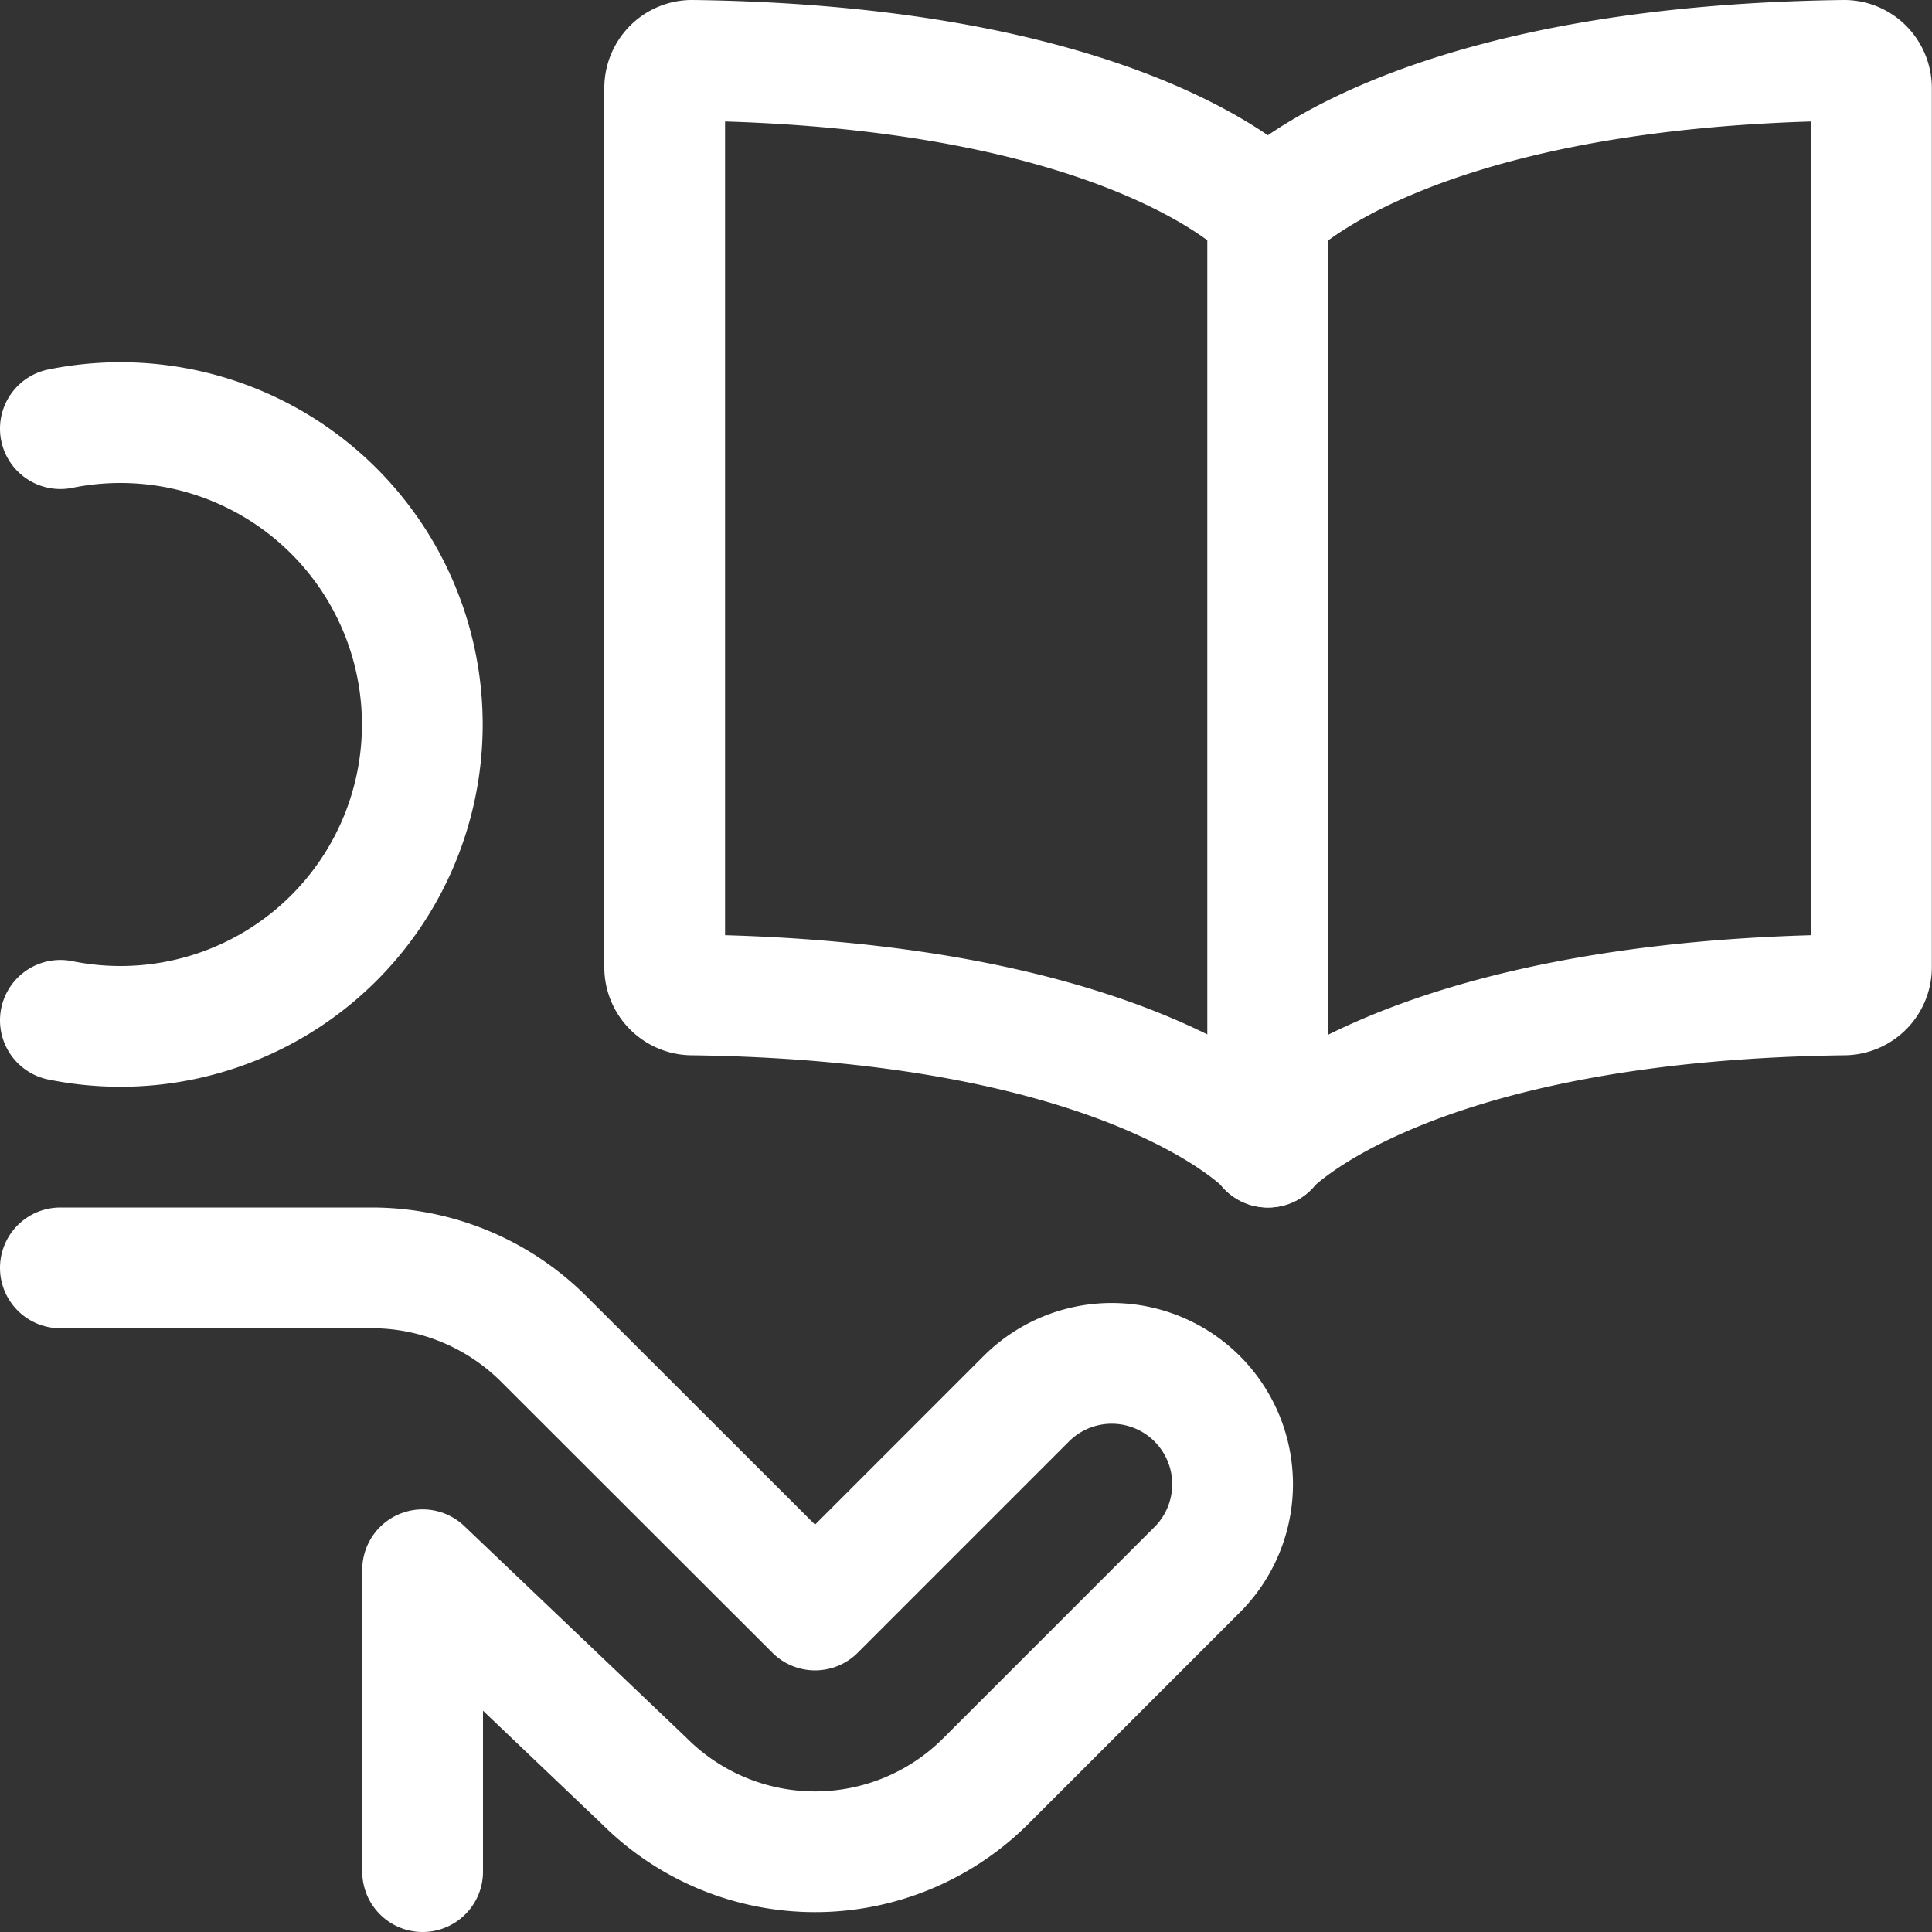
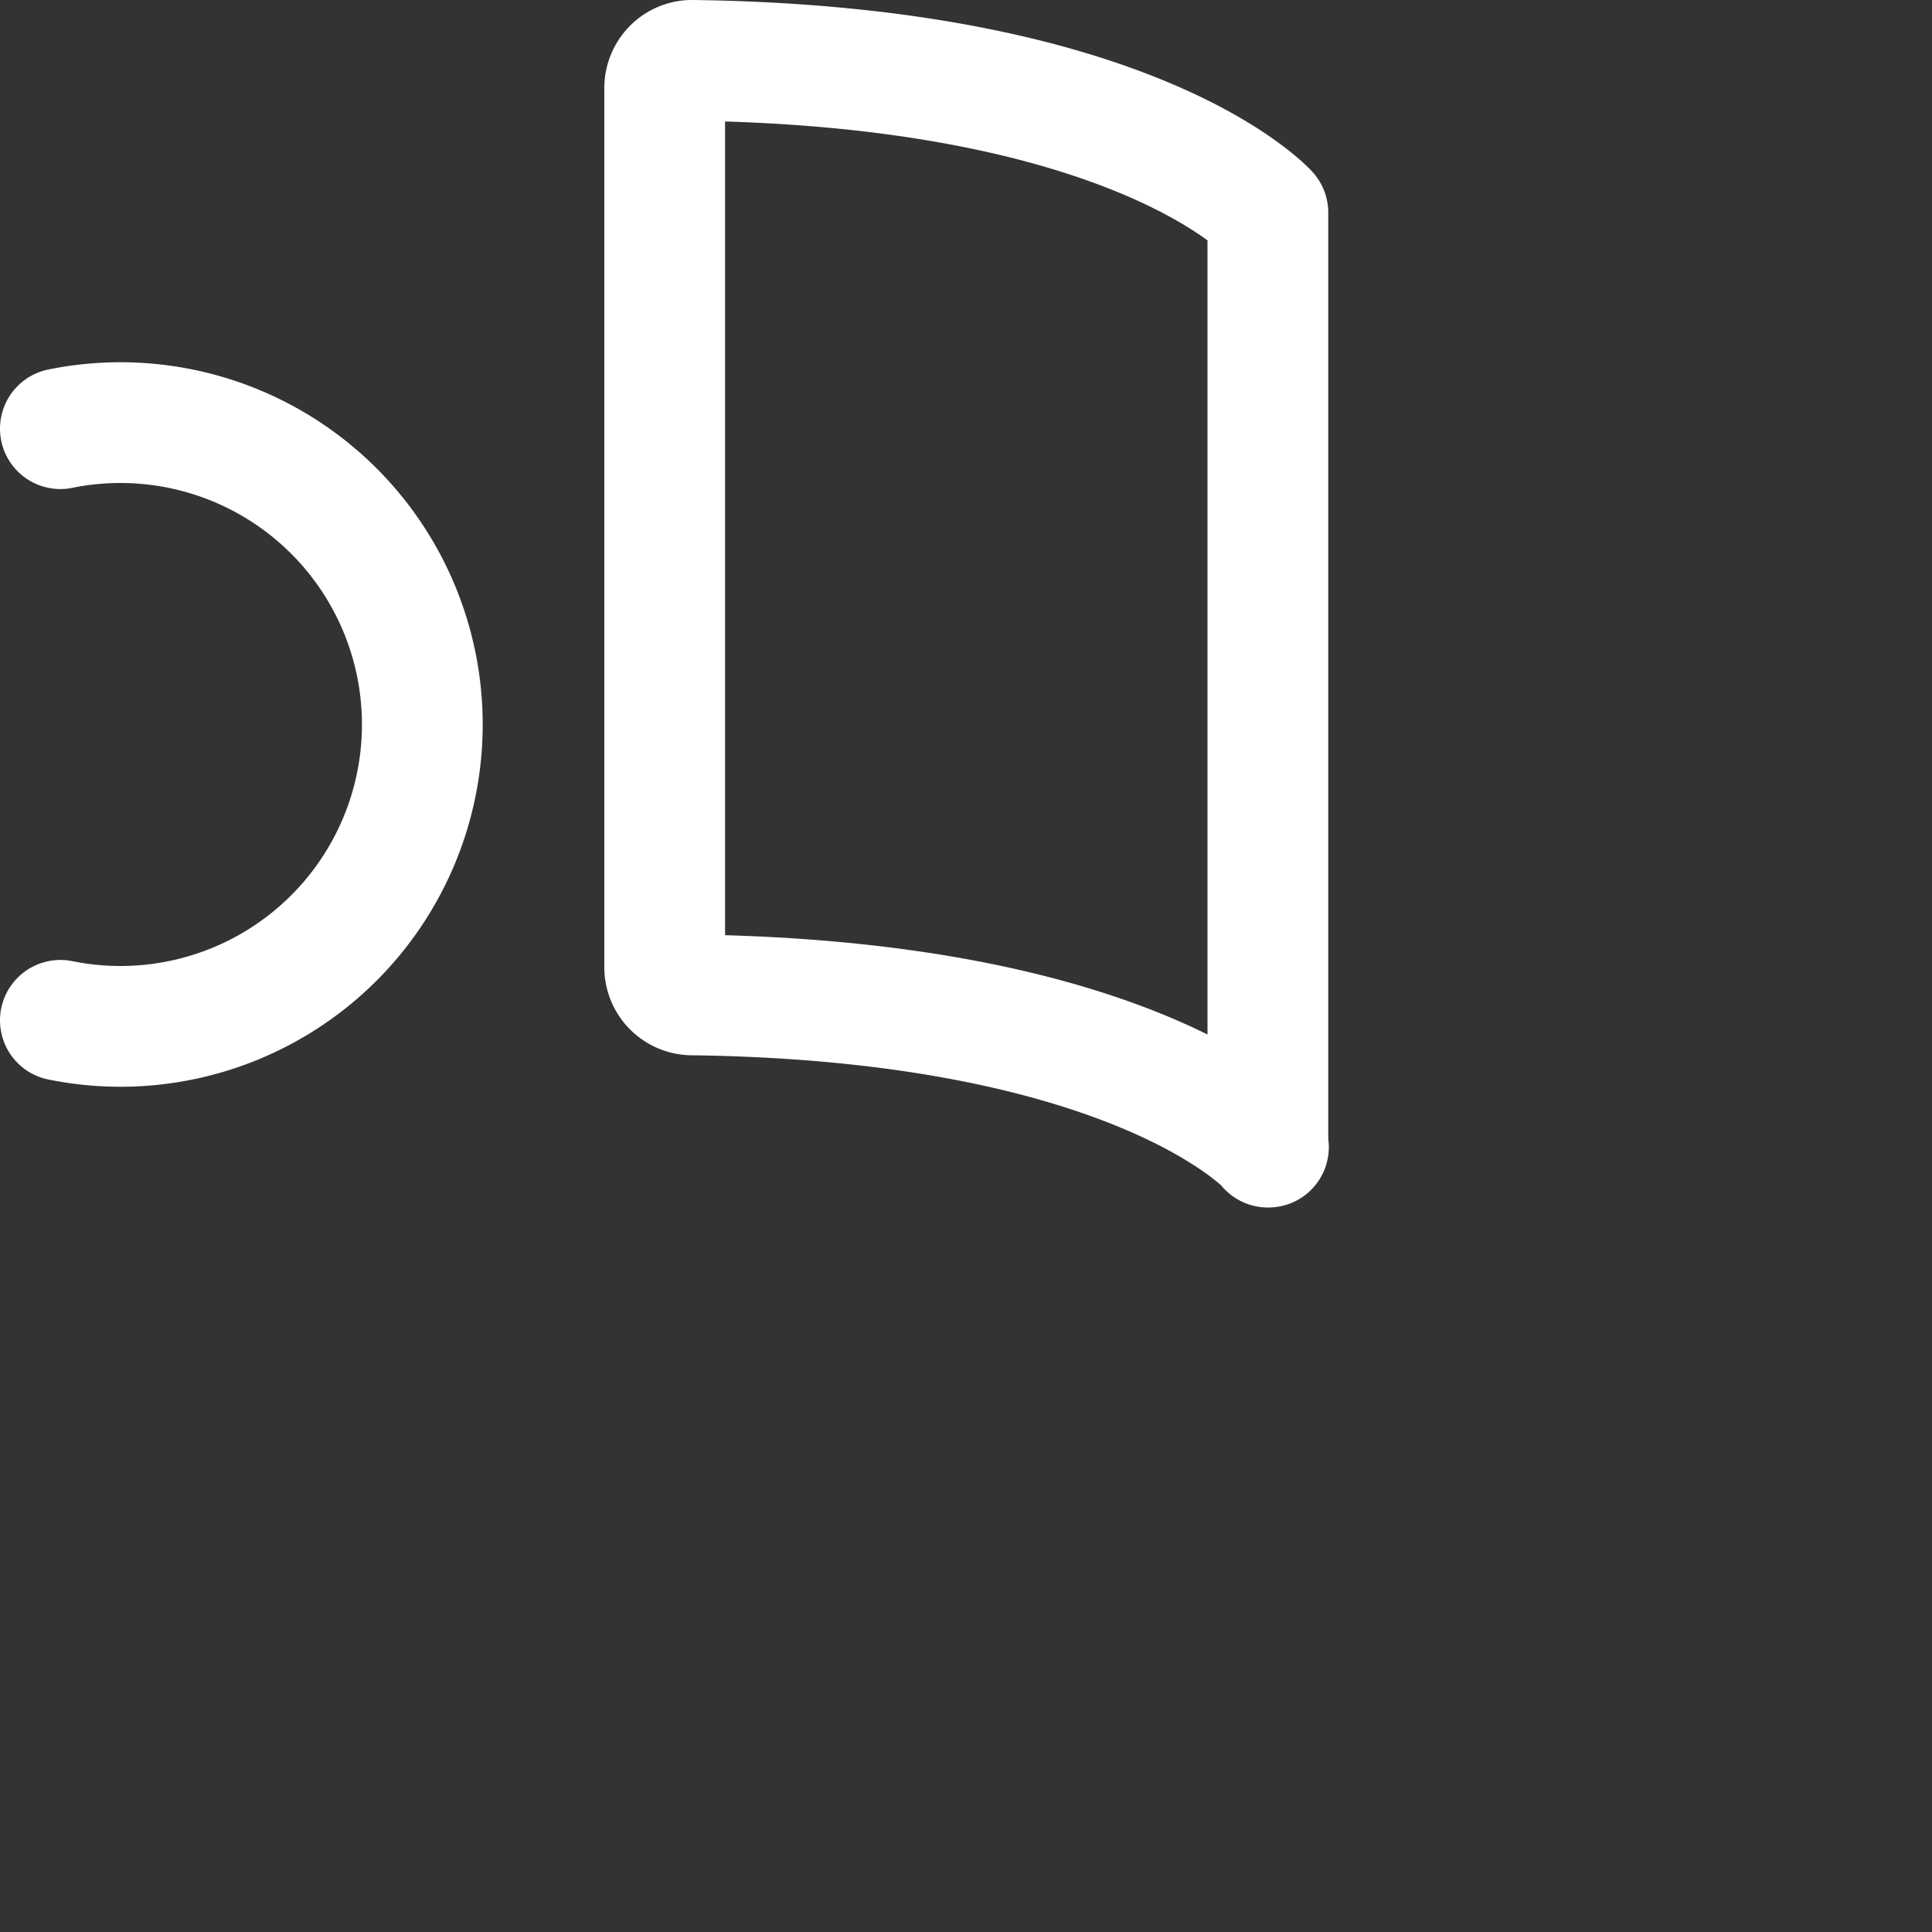
<svg xmlns="http://www.w3.org/2000/svg" viewBox="0 0 24 24" stroke-width="1.5">
  <rect x="0" y="0" width="24" height="24" fill="#333333" stroke="none" />
-   <path d="M.75,15.75H4.629a3.023,3.023,0,0,1,2.121.879L10.125,20l2.625-2.625A1.5,1.5,0,0,1,14.871,19.5l-2.625,2.625a3,3,0,0,1-4.242,0L5.25,19.5v3.75" fill="none" stroke="#fff" stroke-linecap="round" stroke-linejoin="round" />
  <path d="M.75,12.675a3.75,3.75,0,1,0,0-7.35" fill="none" stroke="#fff" stroke-linecap="round" stroke-linejoin="round" />
  <path d="M15.75,14.25V2.641S14.113.823,8.6.75a.336.336,0,0,0-.243.1.349.349,0,0,0-.1.246V12.013a.344.344,0,0,0,.336.346c5.526.071,7.164,1.891,7.164,1.891" fill="none" stroke="#fff" stroke-linecap="round" stroke-linejoin="round" />
-   <path d="M15.75,14.25V2.641S17.387.823,22.905.75a.336.336,0,0,1,.243.1.349.349,0,0,1,.1.246V12.013a.344.344,0,0,1-.336.346c-5.526.071-7.164,1.891-7.164,1.891" fill="none" stroke="#fff" stroke-linecap="round" stroke-linejoin="round" />
</svg>